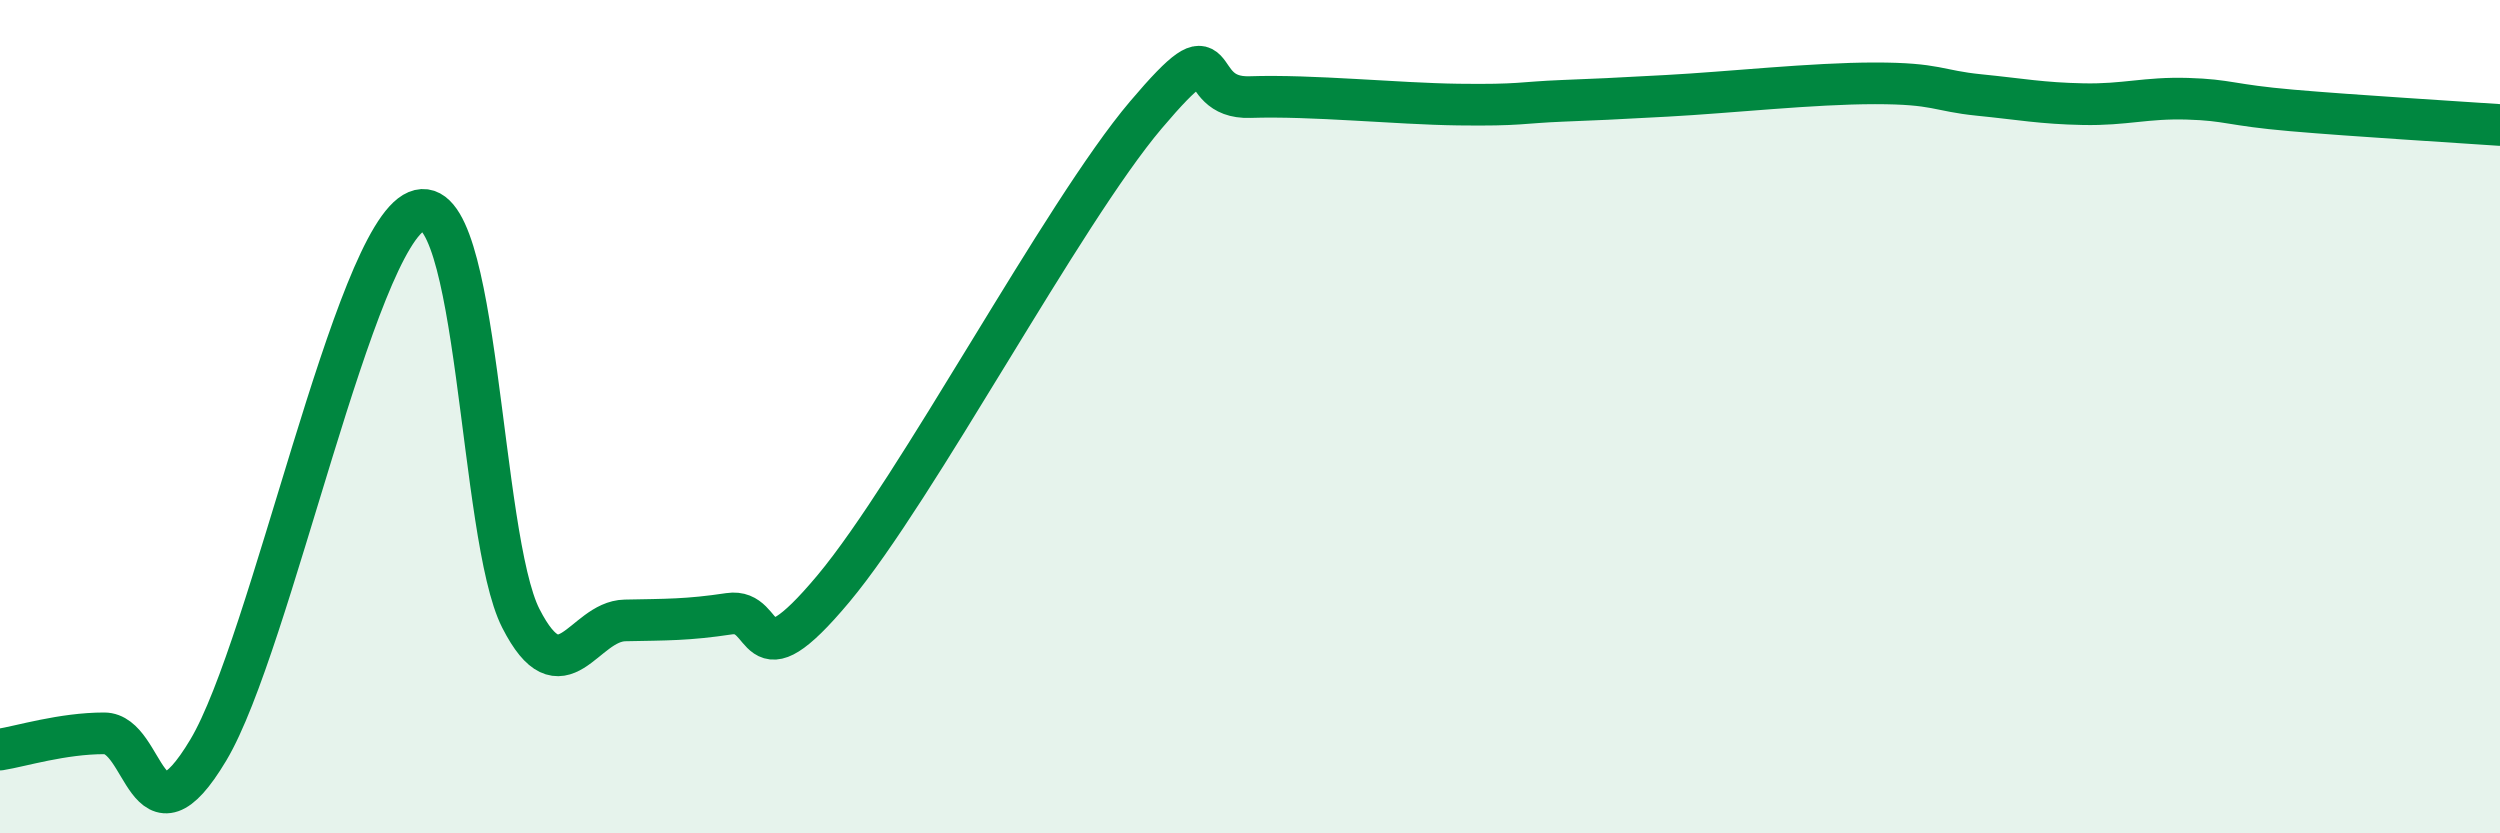
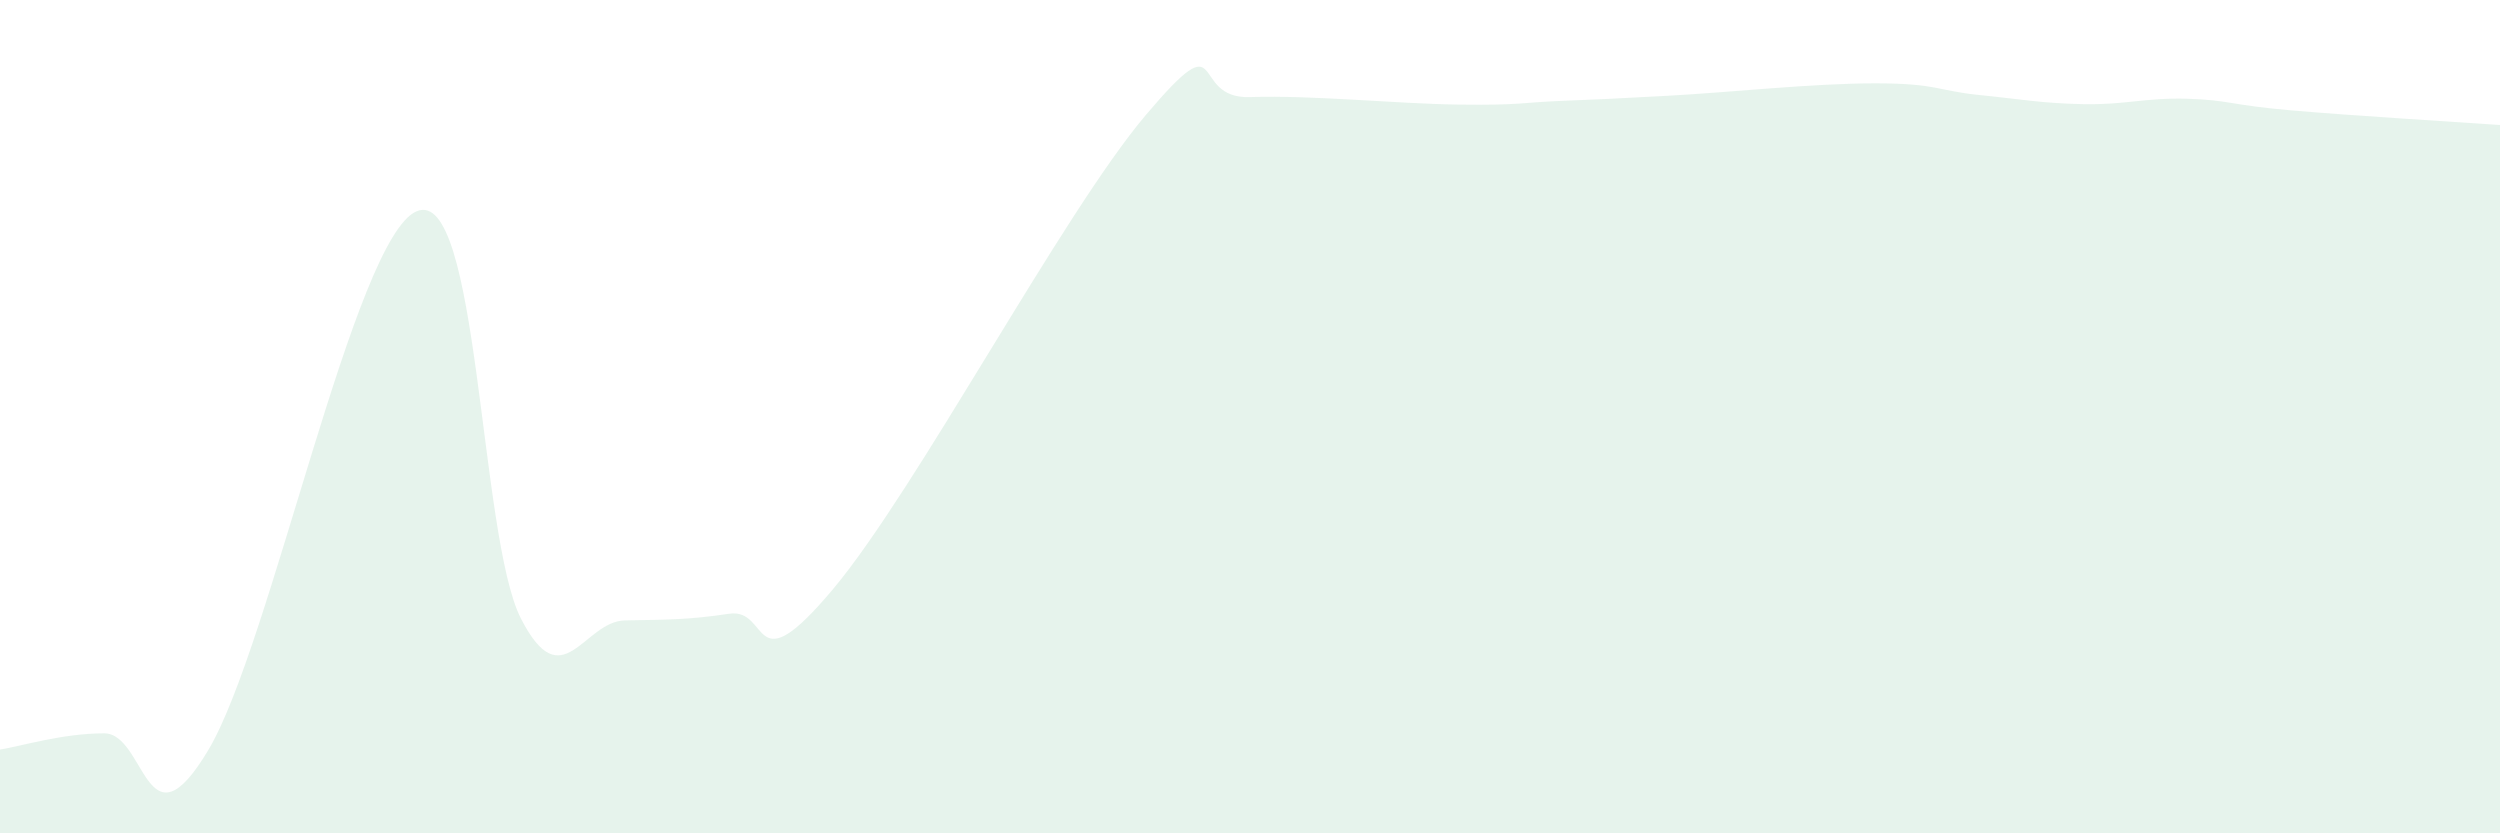
<svg xmlns="http://www.w3.org/2000/svg" width="60" height="20" viewBox="0 0 60 20">
  <path d="M 0,17.99 C 0.5,17.91 1.5,17.6 2.5,17.6 C 3.5,17.6 3.5,20.51 5,18 C 6.5,15.49 8.5,5.7 10,5.07 C 11.5,4.44 11.5,12.88 12.5,14.84 C 13.5,16.8 14,14.91 15,14.89 C 16,14.87 16.5,14.88 17.5,14.73 C 18.5,14.58 18,16.52 20,14.13 C 22,11.74 25.5,5.12 27.5,2.76 C 29.5,0.4 28.5,2.38 30,2.33 C 31.5,2.28 33.5,2.49 35,2.51 C 36.5,2.53 36.5,2.46 37.5,2.42 C 38.5,2.38 38.5,2.38 40,2.3 C 41.5,2.22 43.5,2 45,2 C 46.5,2 46.5,2.18 47.5,2.28 C 48.5,2.38 49,2.48 50,2.5 C 51,2.52 51.5,2.34 52.5,2.37 C 53.5,2.4 53.5,2.52 55,2.65 C 56.5,2.78 59,2.93 60,3L60 20L0 20Z" fill="#008740" opacity="0.1" stroke-linecap="round" stroke-linejoin="round" />
-   <path d="M 0,17.99 C 0.5,17.91 1.5,17.6 2.5,17.6 C 3.5,17.6 3.5,20.51 5,18 C 6.5,15.49 8.5,5.7 10,5.07 C 11.5,4.44 11.5,12.88 12.5,14.84 C 13.5,16.8 14,14.91 15,14.89 C 16,14.87 16.5,14.88 17.5,14.73 C 18.5,14.58 18,16.52 20,14.13 C 22,11.74 25.5,5.12 27.5,2.76 C 29.5,0.4 28.5,2.38 30,2.33 C 31.5,2.28 33.5,2.49 35,2.51 C 36.5,2.53 36.5,2.46 37.5,2.42 C 38.5,2.38 38.5,2.38 40,2.3 C 41.5,2.22 43.5,2 45,2 C 46.5,2 46.5,2.18 47.5,2.28 C 48.5,2.38 49,2.48 50,2.5 C 51,2.52 51.5,2.34 52.5,2.37 C 53.5,2.4 53.5,2.52 55,2.65 C 56.5,2.78 59,2.93 60,3" stroke="#008740" stroke-width="1" fill="none" stroke-linecap="round" stroke-linejoin="round" />
</svg>